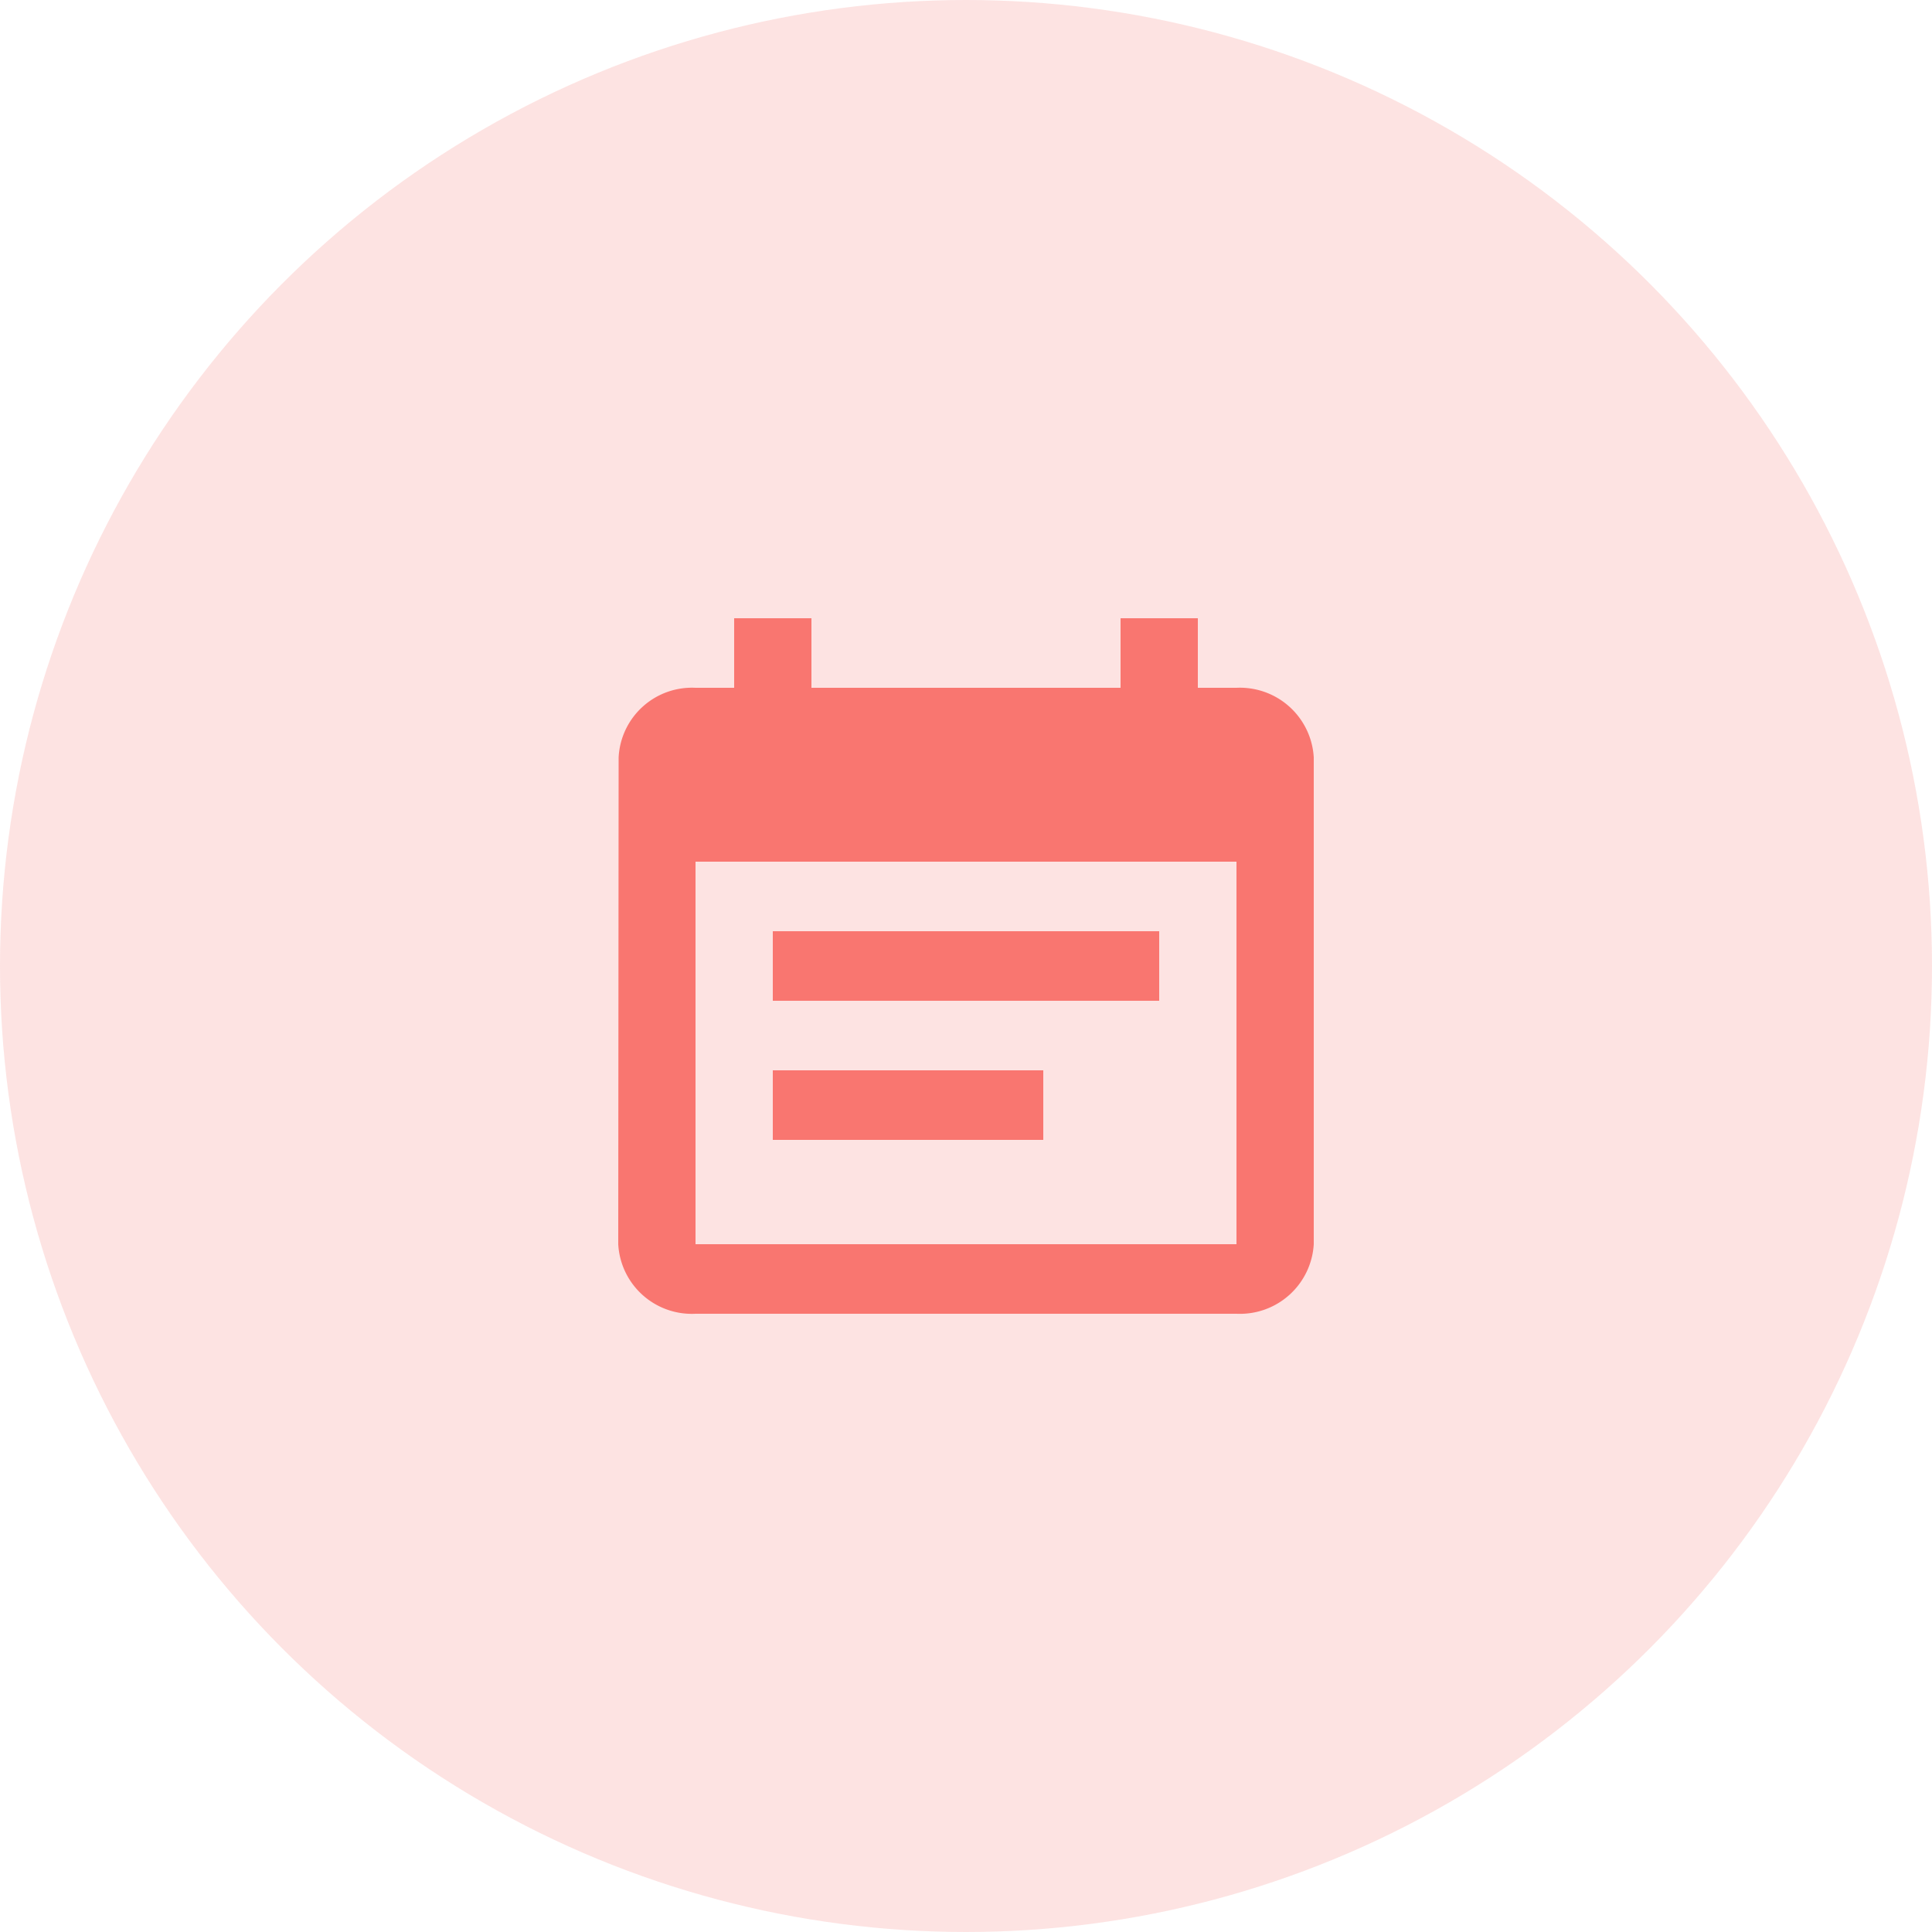
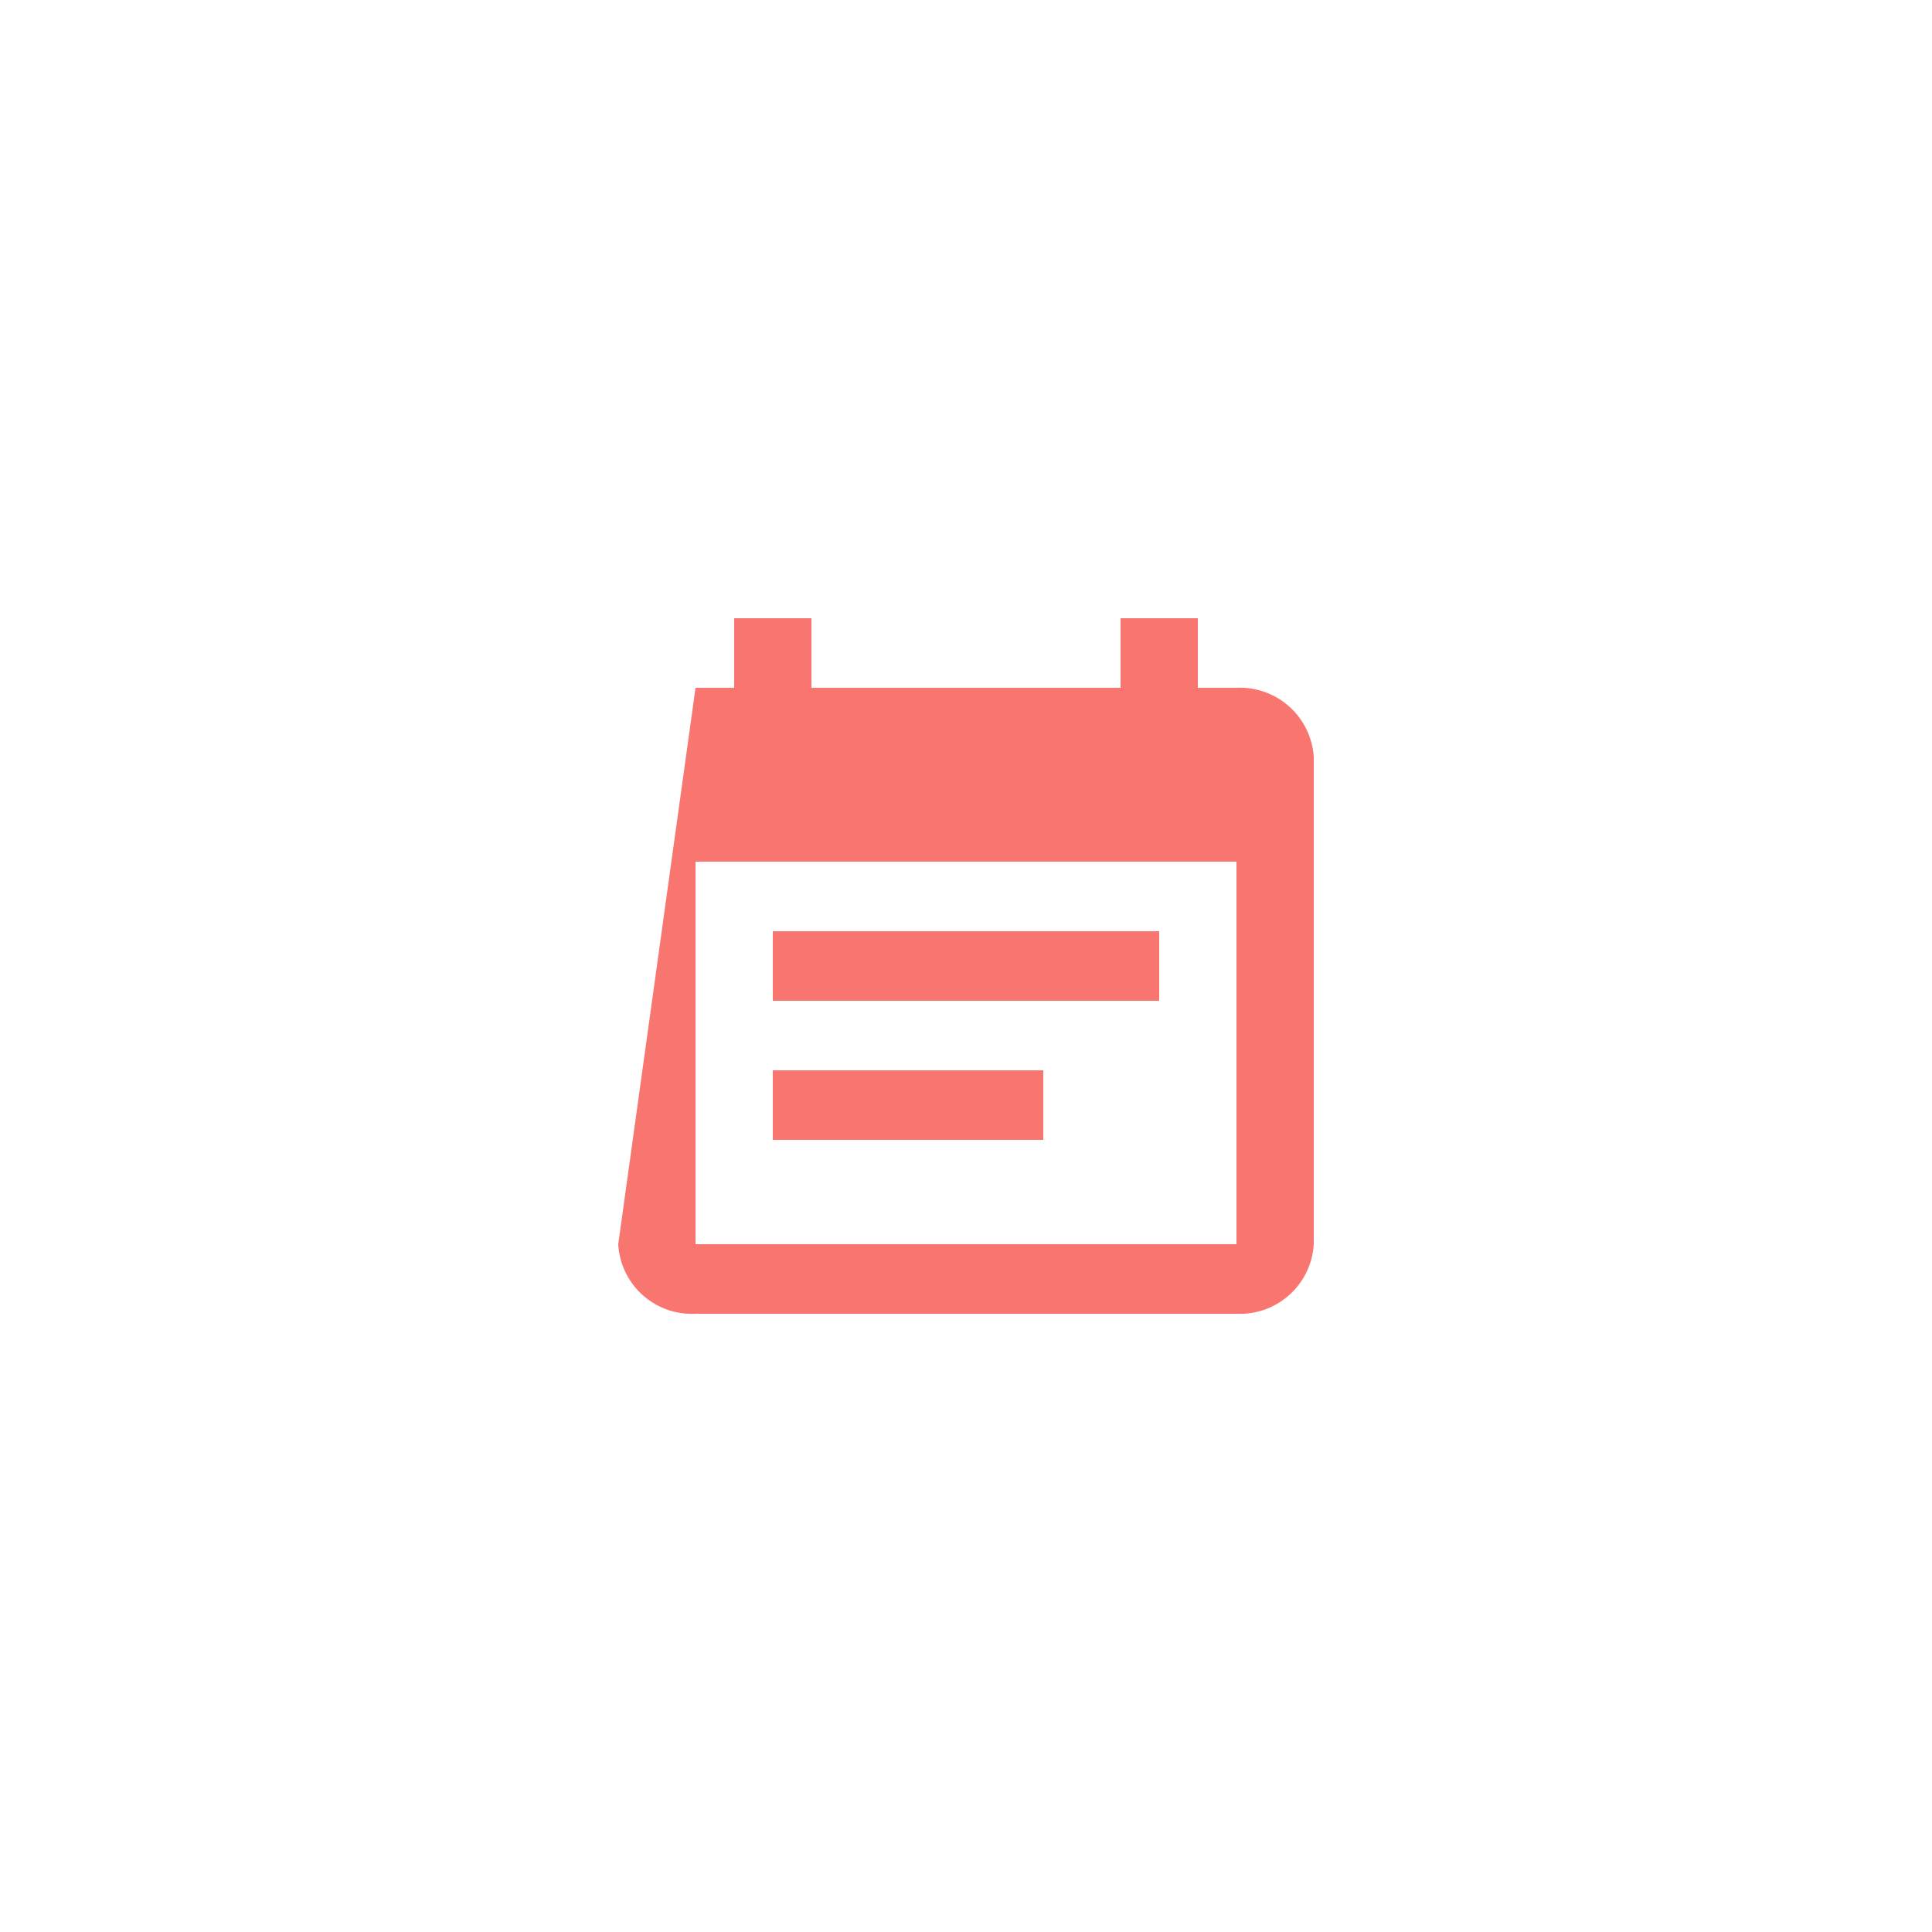
<svg xmlns="http://www.w3.org/2000/svg" width="50" height="50" viewBox="0 0 50 50">
  <g id="icon7" transform="translate(-30 -630)">
-     <circle id="bg" cx="25" cy="25" r="25" transform="translate(30 630)" fill="#f97670" opacity="0.2" />
-     <path id="icon" d="M17,9.1H7v1.8H17Zm2-6.3H18V1H16V2.8H8V1H6V2.8H5A1.9,1.9,0,0,0,3.01,4.6L3,17.2A1.907,1.907,0,0,0,5,19H19a1.914,1.914,0,0,0,2-1.8V4.6A1.914,1.914,0,0,0,19,2.8Zm0,14.4H5V7.3H19Zm-5-4.5H7v1.8h7Z" transform="translate(43 645)" fill="#f97670" />
+     <path id="icon" d="M17,9.1H7v1.8H17Zm2-6.3H18V1H16V2.8H8V1H6V2.8H5L3,17.2A1.907,1.907,0,0,0,5,19H19a1.914,1.914,0,0,0,2-1.8V4.6A1.914,1.914,0,0,0,19,2.8Zm0,14.4H5V7.3H19Zm-5-4.5H7v1.8h7Z" transform="translate(43 645)" fill="#f97670" />
  </g>
</svg>